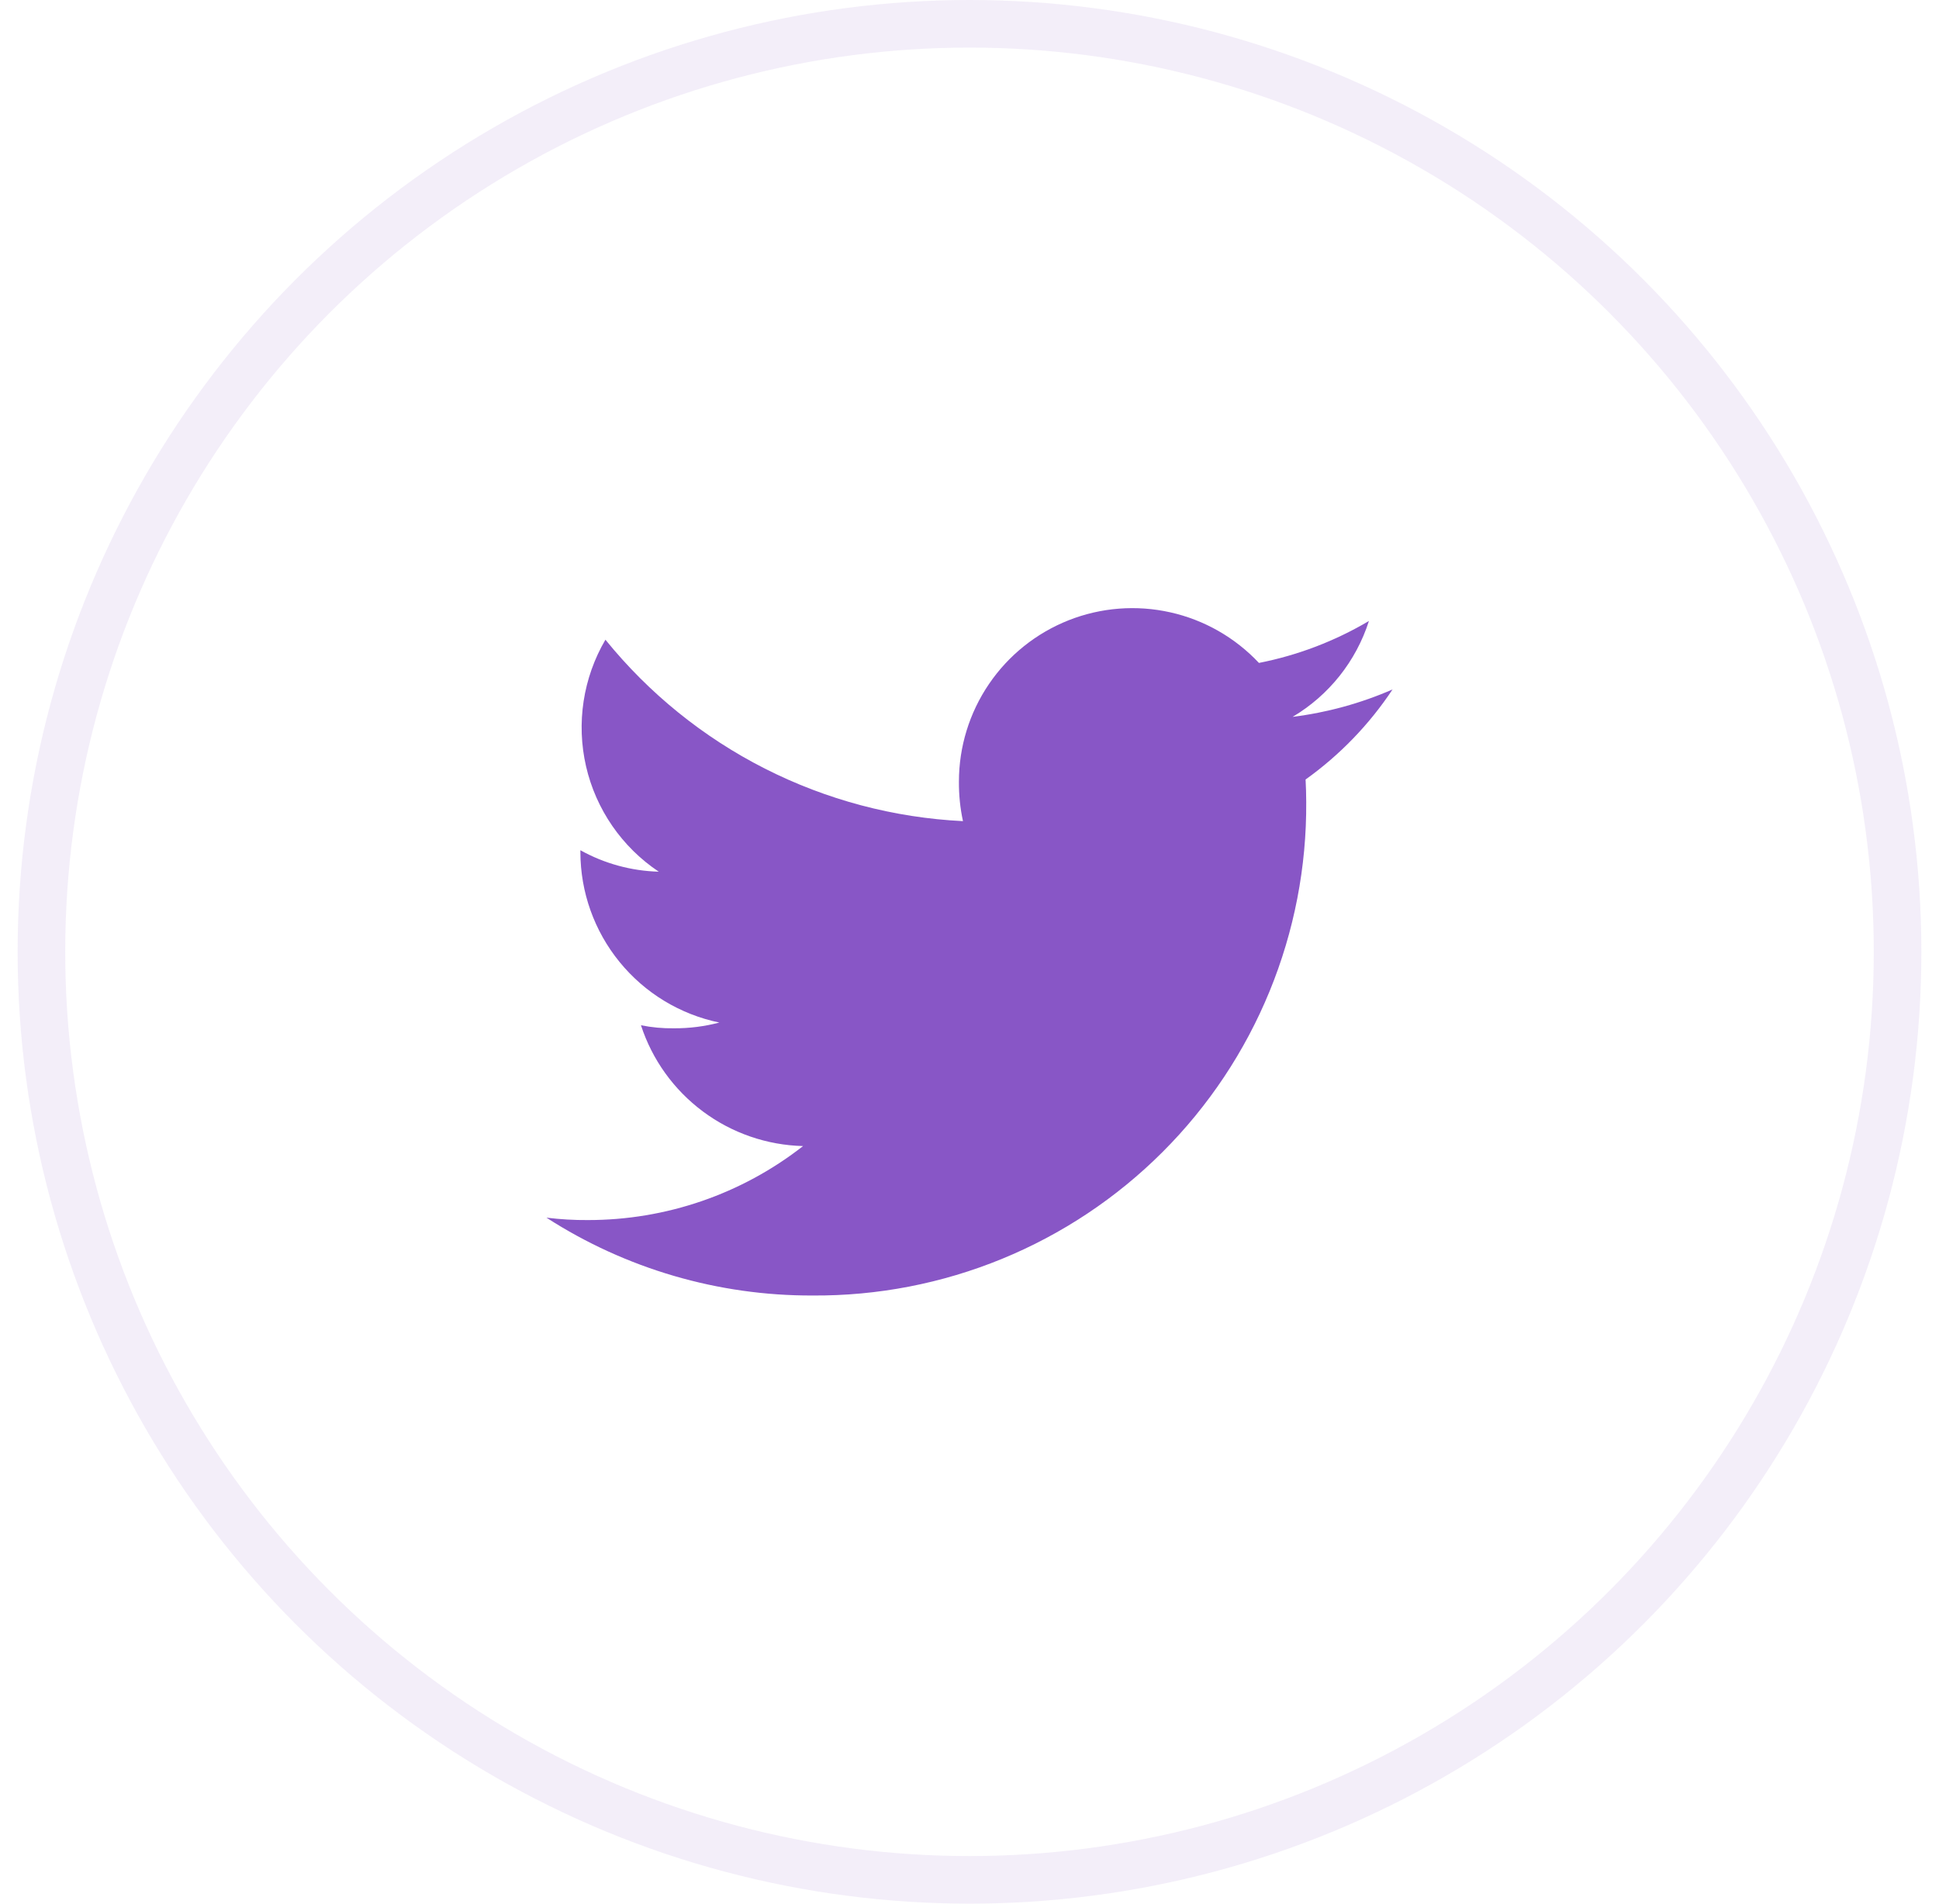
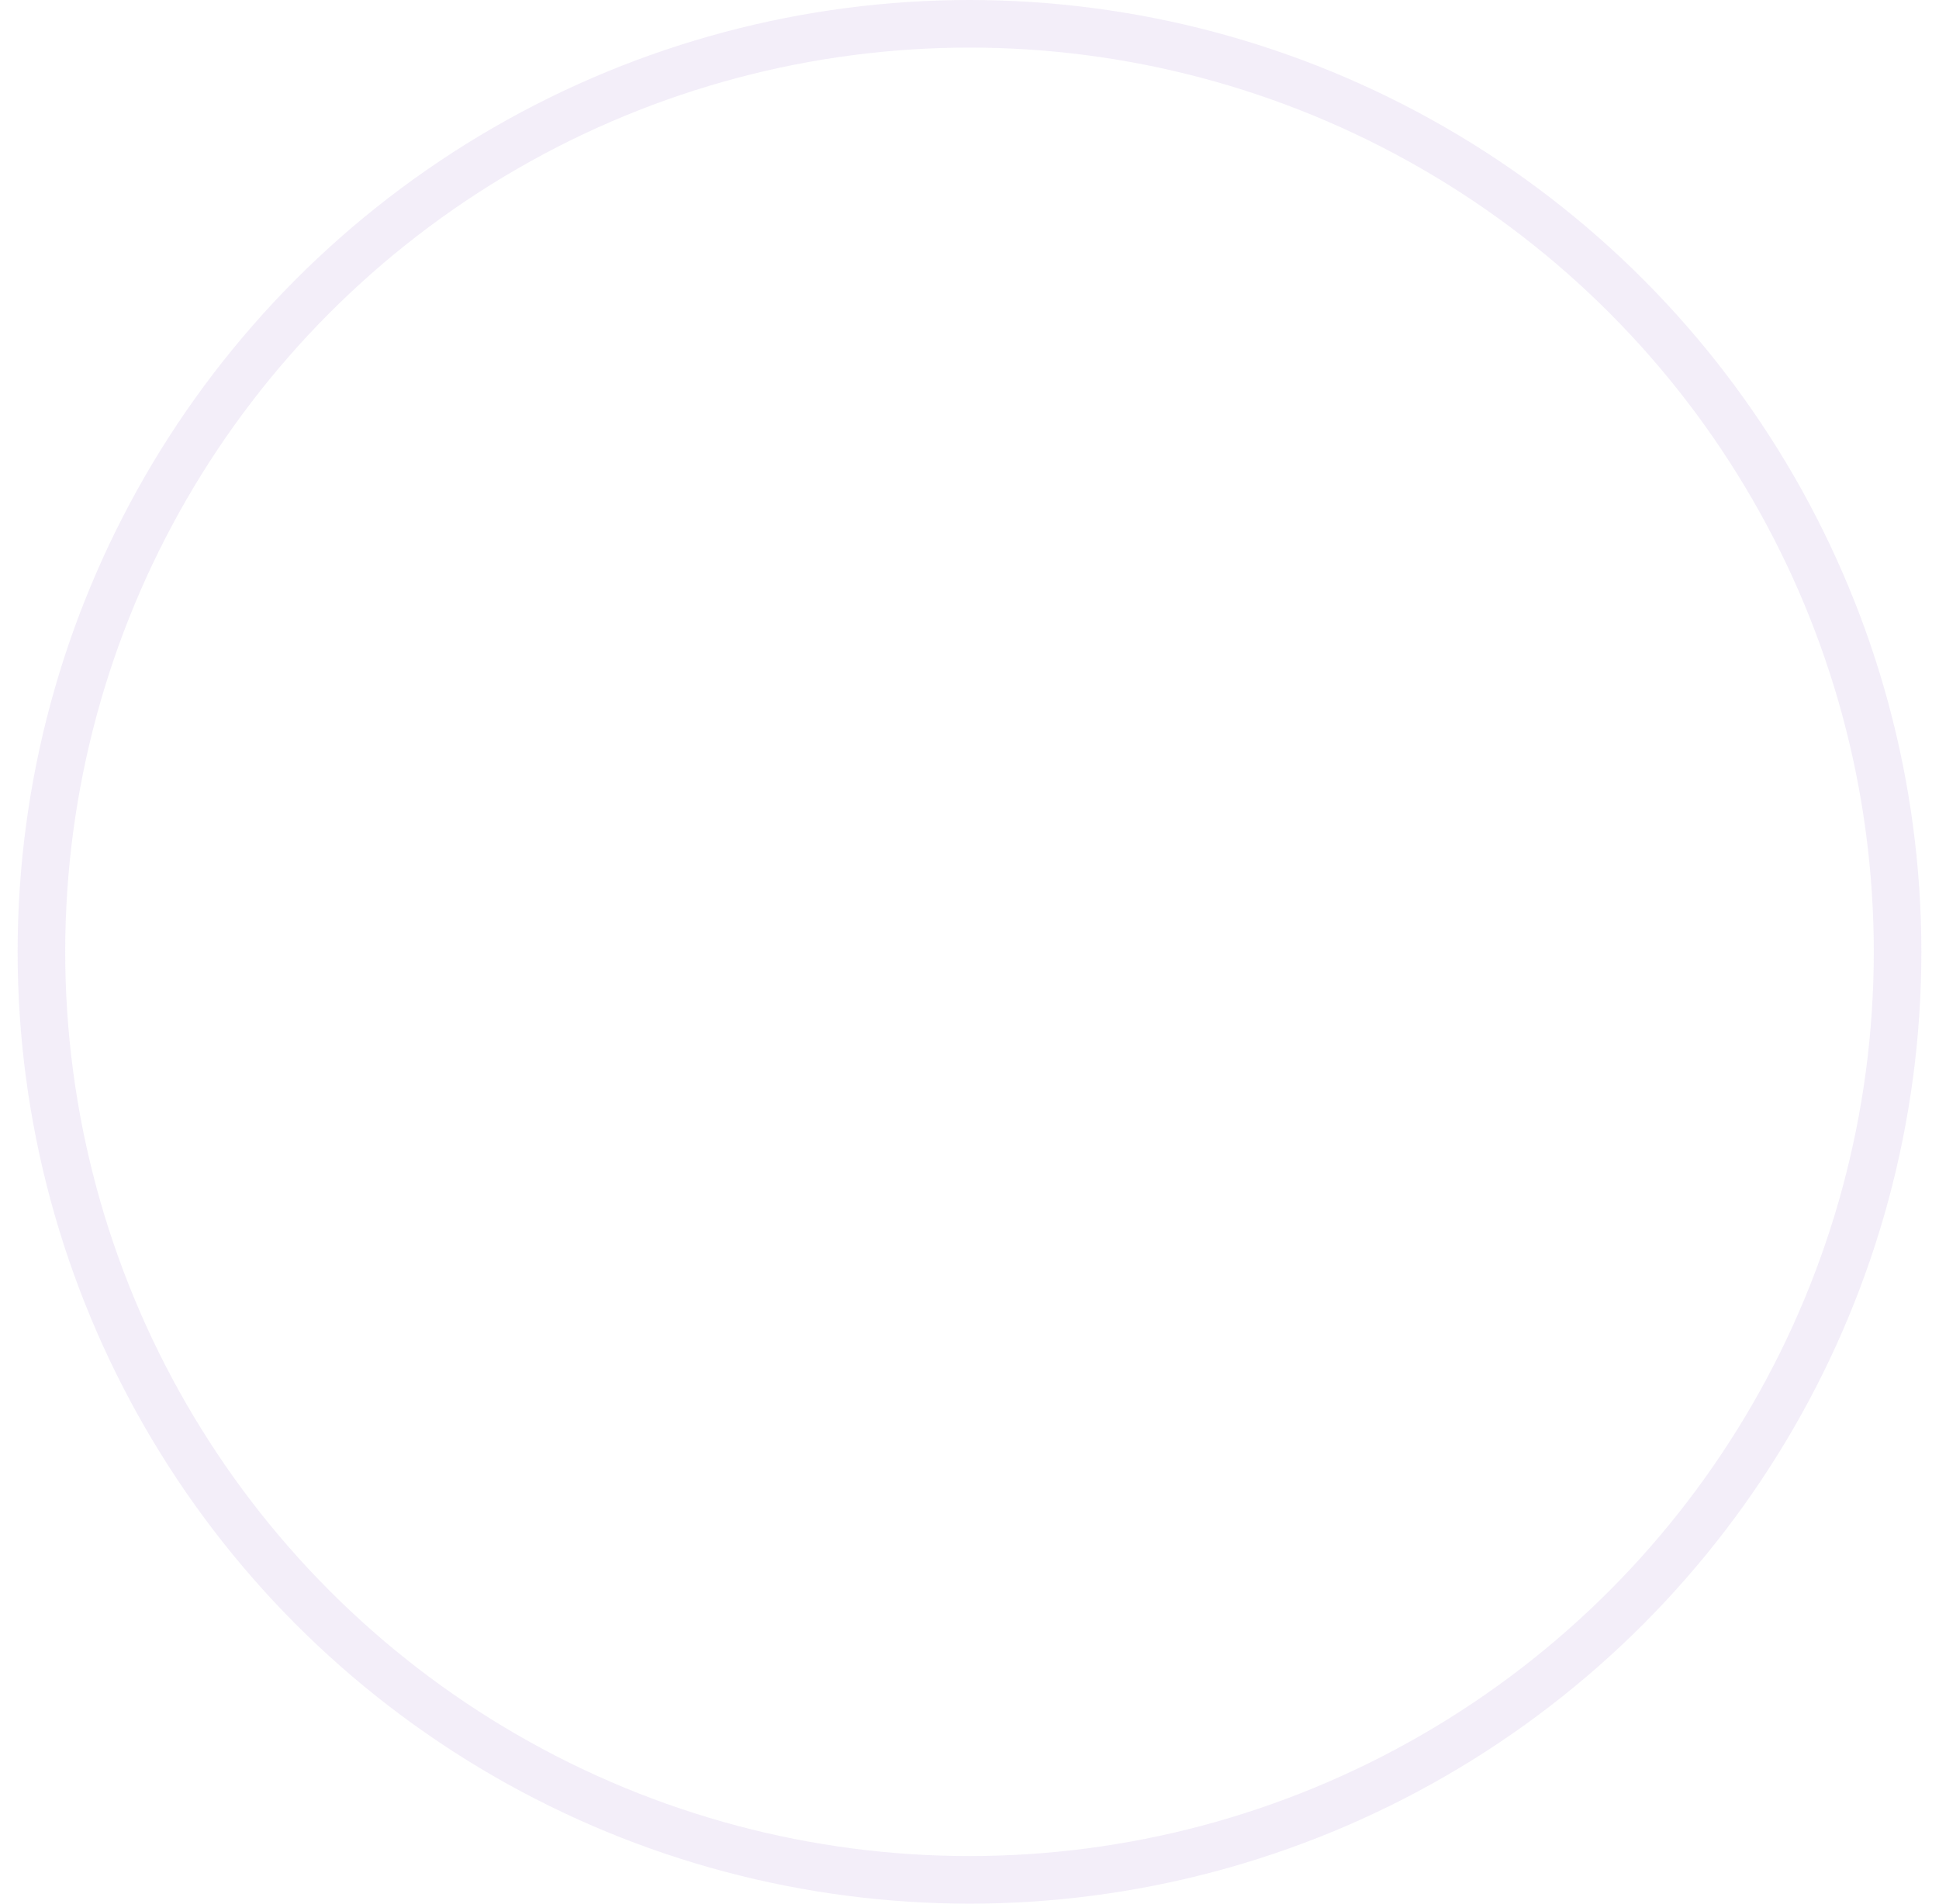
<svg xmlns="http://www.w3.org/2000/svg" width="55" height="54" viewBox="0 0 55 54" fill="none">
  <circle cx="27.5" cy="27" r="26.325" stroke="#8856C6" stroke-opacity="0.1" stroke-width="1.35" />
-   <path d="M39.5 19.557C38.597 19.951 37.642 20.213 36.665 20.335C37.695 19.724 38.465 18.756 38.83 17.615C37.865 18.186 36.81 18.589 35.71 18.805C35.035 18.086 34.159 17.585 33.197 17.37C32.234 17.154 31.229 17.232 30.311 17.595C29.394 17.958 28.606 18.588 28.052 19.404C27.497 20.22 27.2 21.184 27.2 22.17C27.197 22.548 27.235 22.924 27.315 23.293C25.357 23.197 23.442 22.689 21.695 21.802C19.947 20.915 18.407 19.669 17.173 18.146C16.539 19.229 16.342 20.514 16.623 21.737C16.904 22.96 17.642 24.03 18.686 24.727C17.907 24.706 17.144 24.497 16.463 24.118V24.172C16.464 25.308 16.857 26.409 17.575 27.289C18.293 28.17 19.292 28.776 20.404 29.006C19.984 29.117 19.55 29.172 19.115 29.169C18.802 29.174 18.488 29.145 18.181 29.083C18.499 30.06 19.112 30.913 19.936 31.527C20.759 32.141 21.752 32.484 22.779 32.51C21.037 33.873 18.889 34.611 16.677 34.609C16.284 34.612 15.891 34.589 15.5 34.541C17.75 35.991 20.371 36.758 23.048 36.749C24.89 36.762 26.717 36.409 28.421 35.71C30.126 35.011 31.675 33.98 32.978 32.677C34.281 31.375 35.312 29.826 36.011 28.121C36.71 26.417 37.064 24.59 37.051 22.748C37.051 22.531 37.044 22.32 37.033 22.112C38.004 21.417 38.84 20.552 39.5 19.557Z" fill="#8856C6" />
</svg>